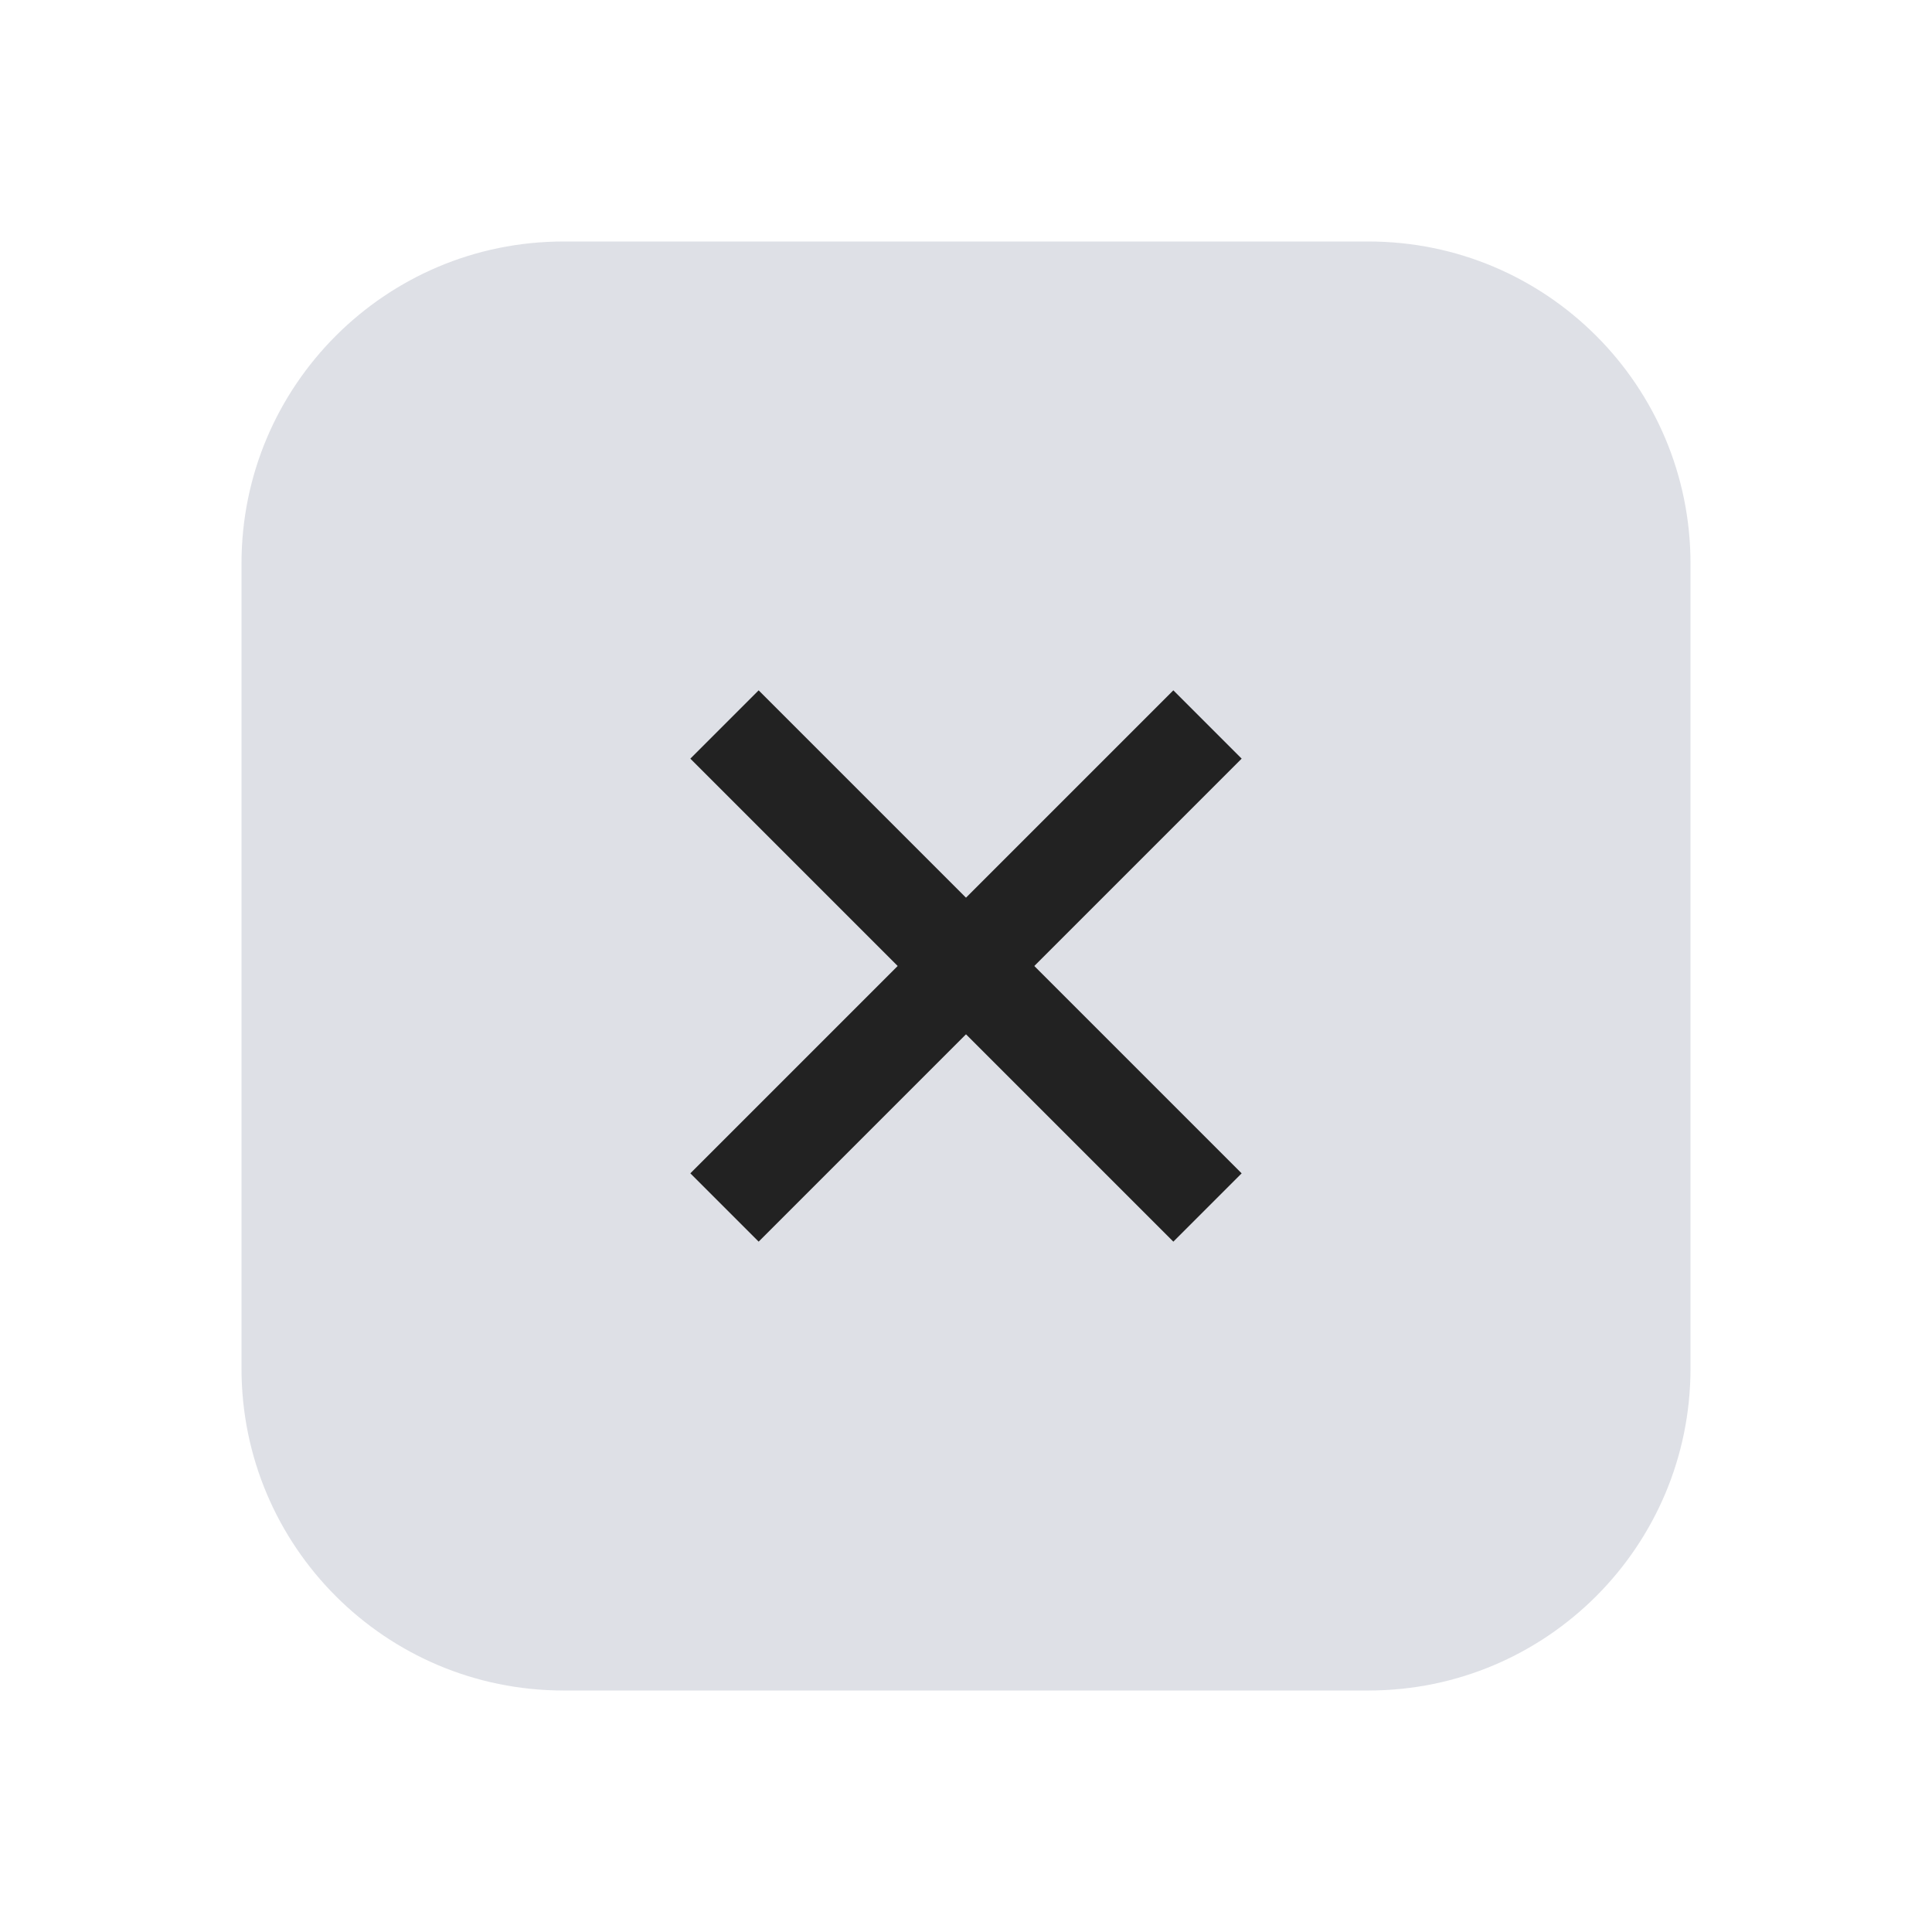
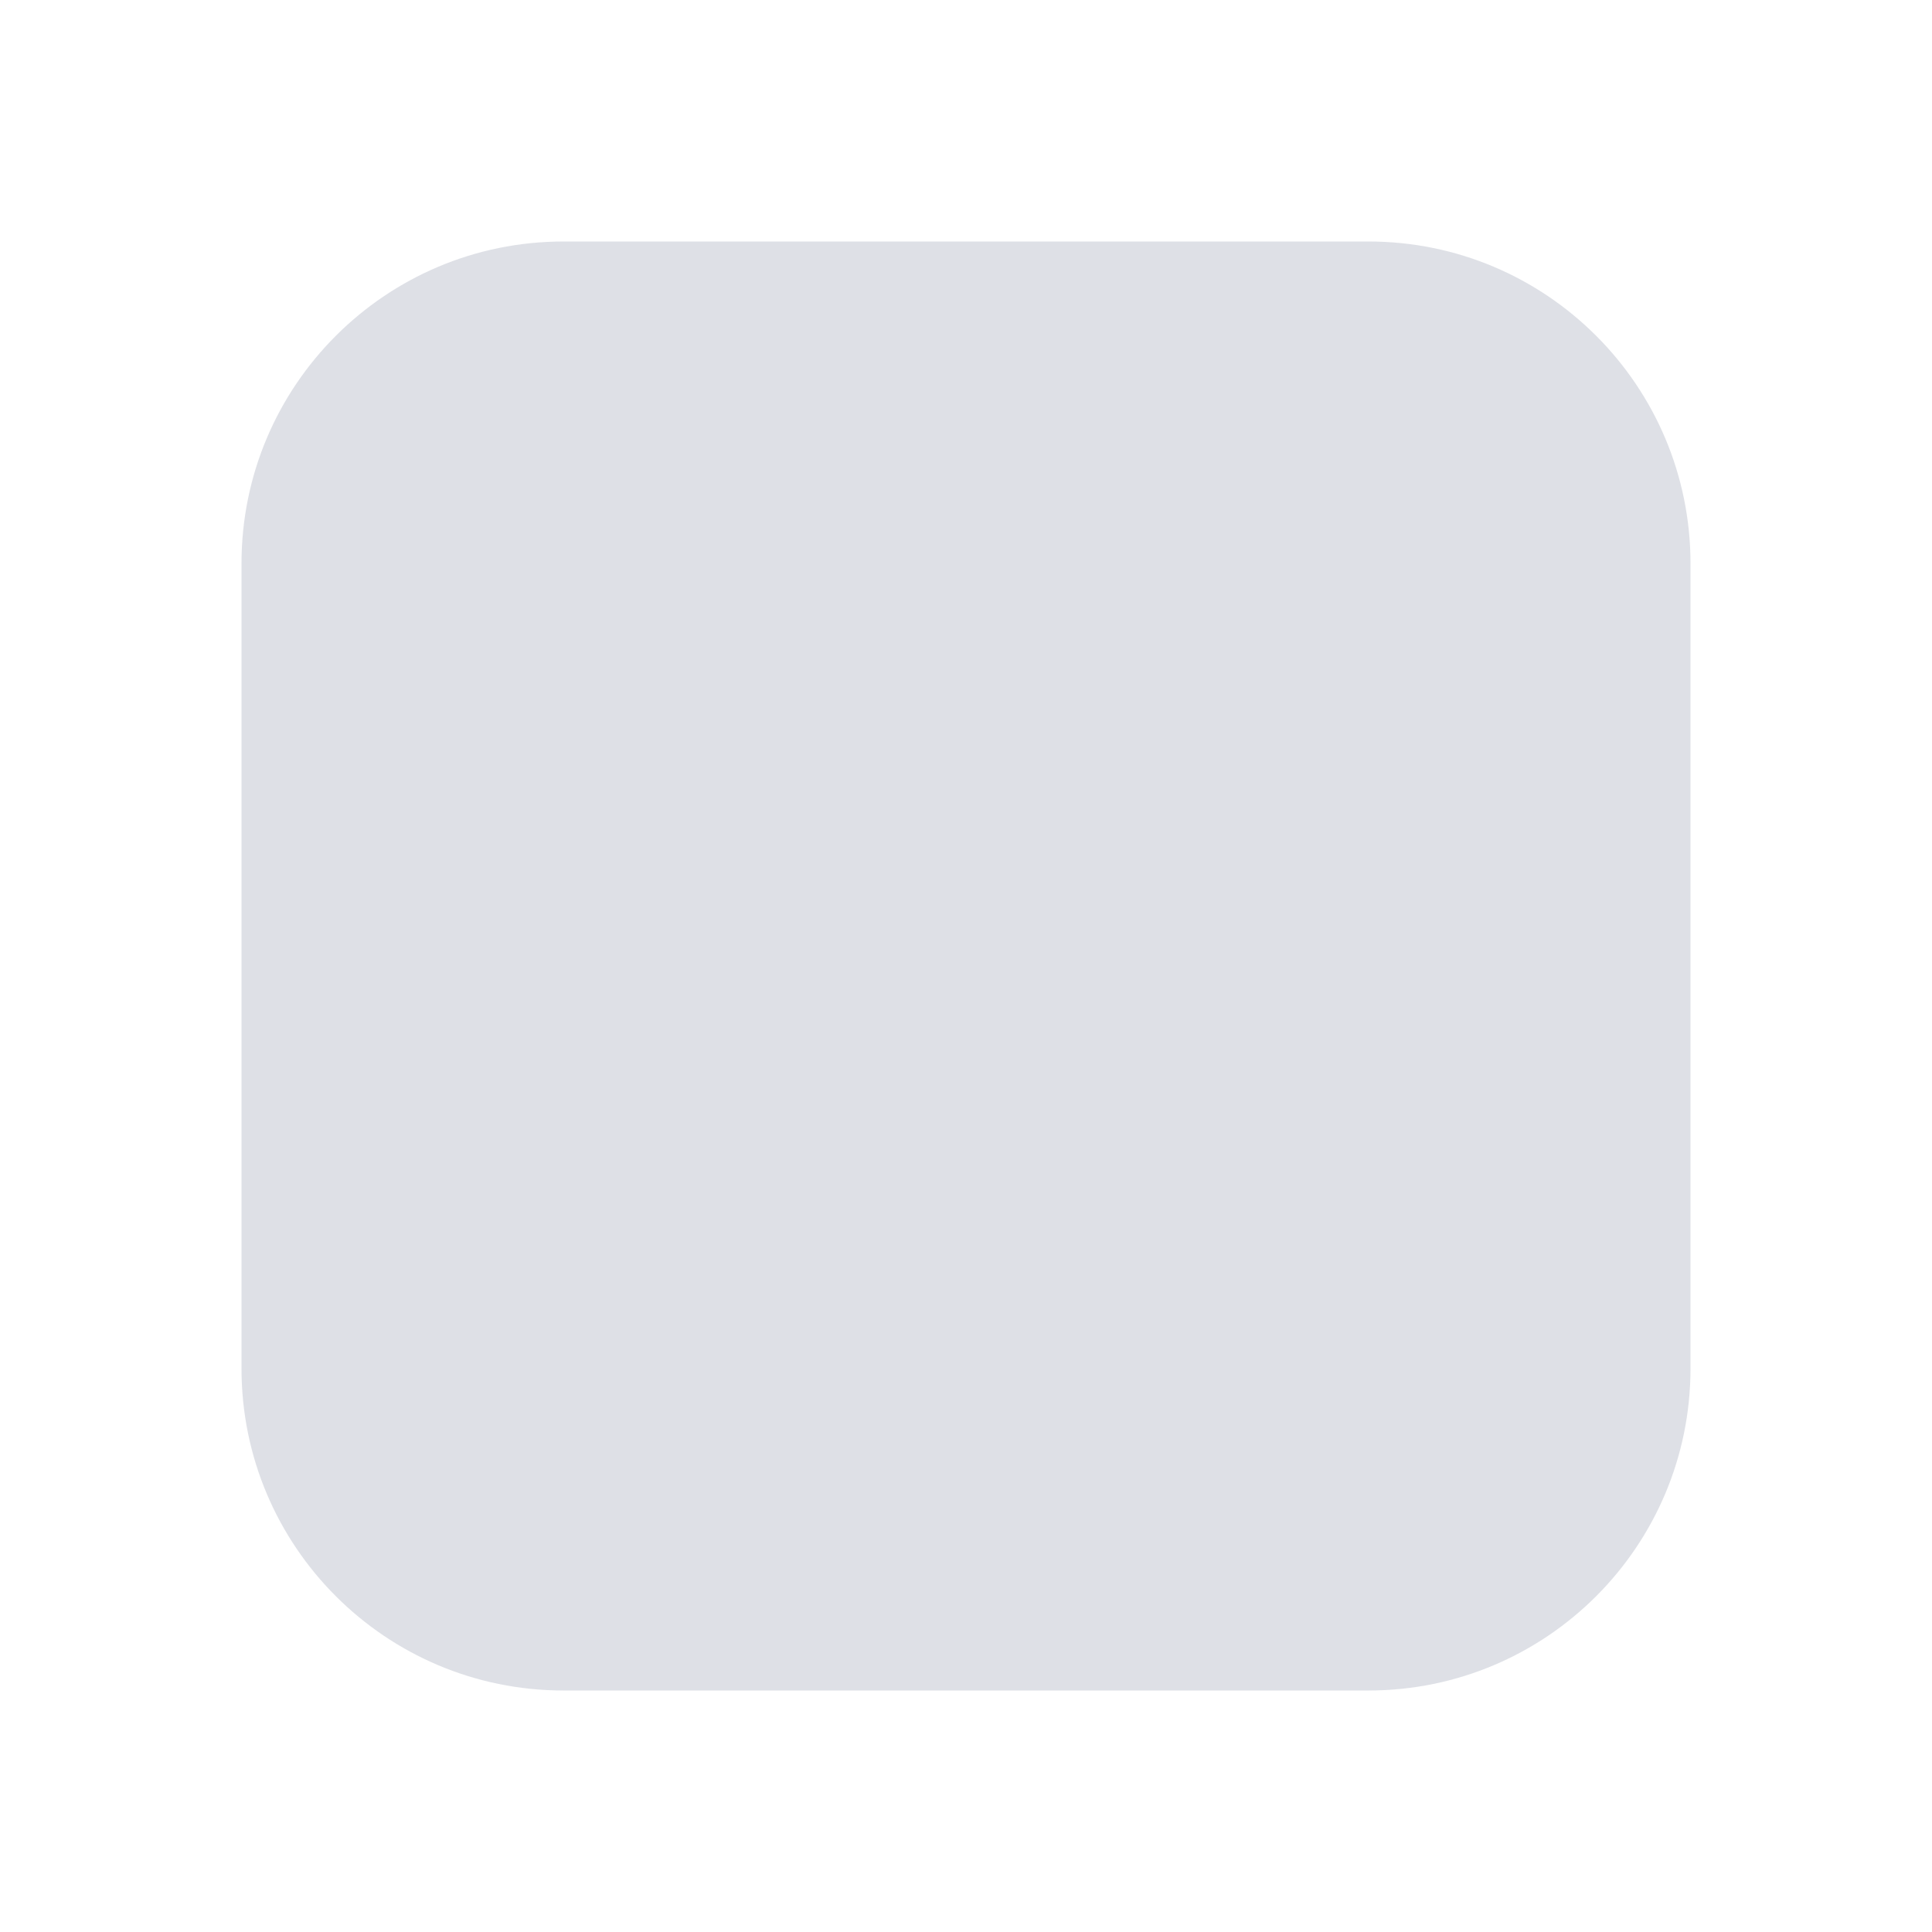
<svg xmlns="http://www.w3.org/2000/svg" width="100" height="100" viewBox="0 0 100 100" fill="none">
  <path d="M12.5 29.167C12.5 19.962 19.962 12.5 29.167 12.5H70.833C80.038 12.5 87.5 19.962 87.5 29.167V70.833C87.5 80.038 80.038 87.5 70.833 87.5H29.167C19.962 87.5 12.5 80.038 12.5 70.833V29.167Z" fill="#7E869E" fill-opacity="0.25" />
-   <path d="M37.5 62.499L62.5 37.499" stroke="#222222" stroke-width="5" />
-   <path d="M62.5 62.5L37.5 37.5" stroke="#222222" stroke-width="5" />
</svg>